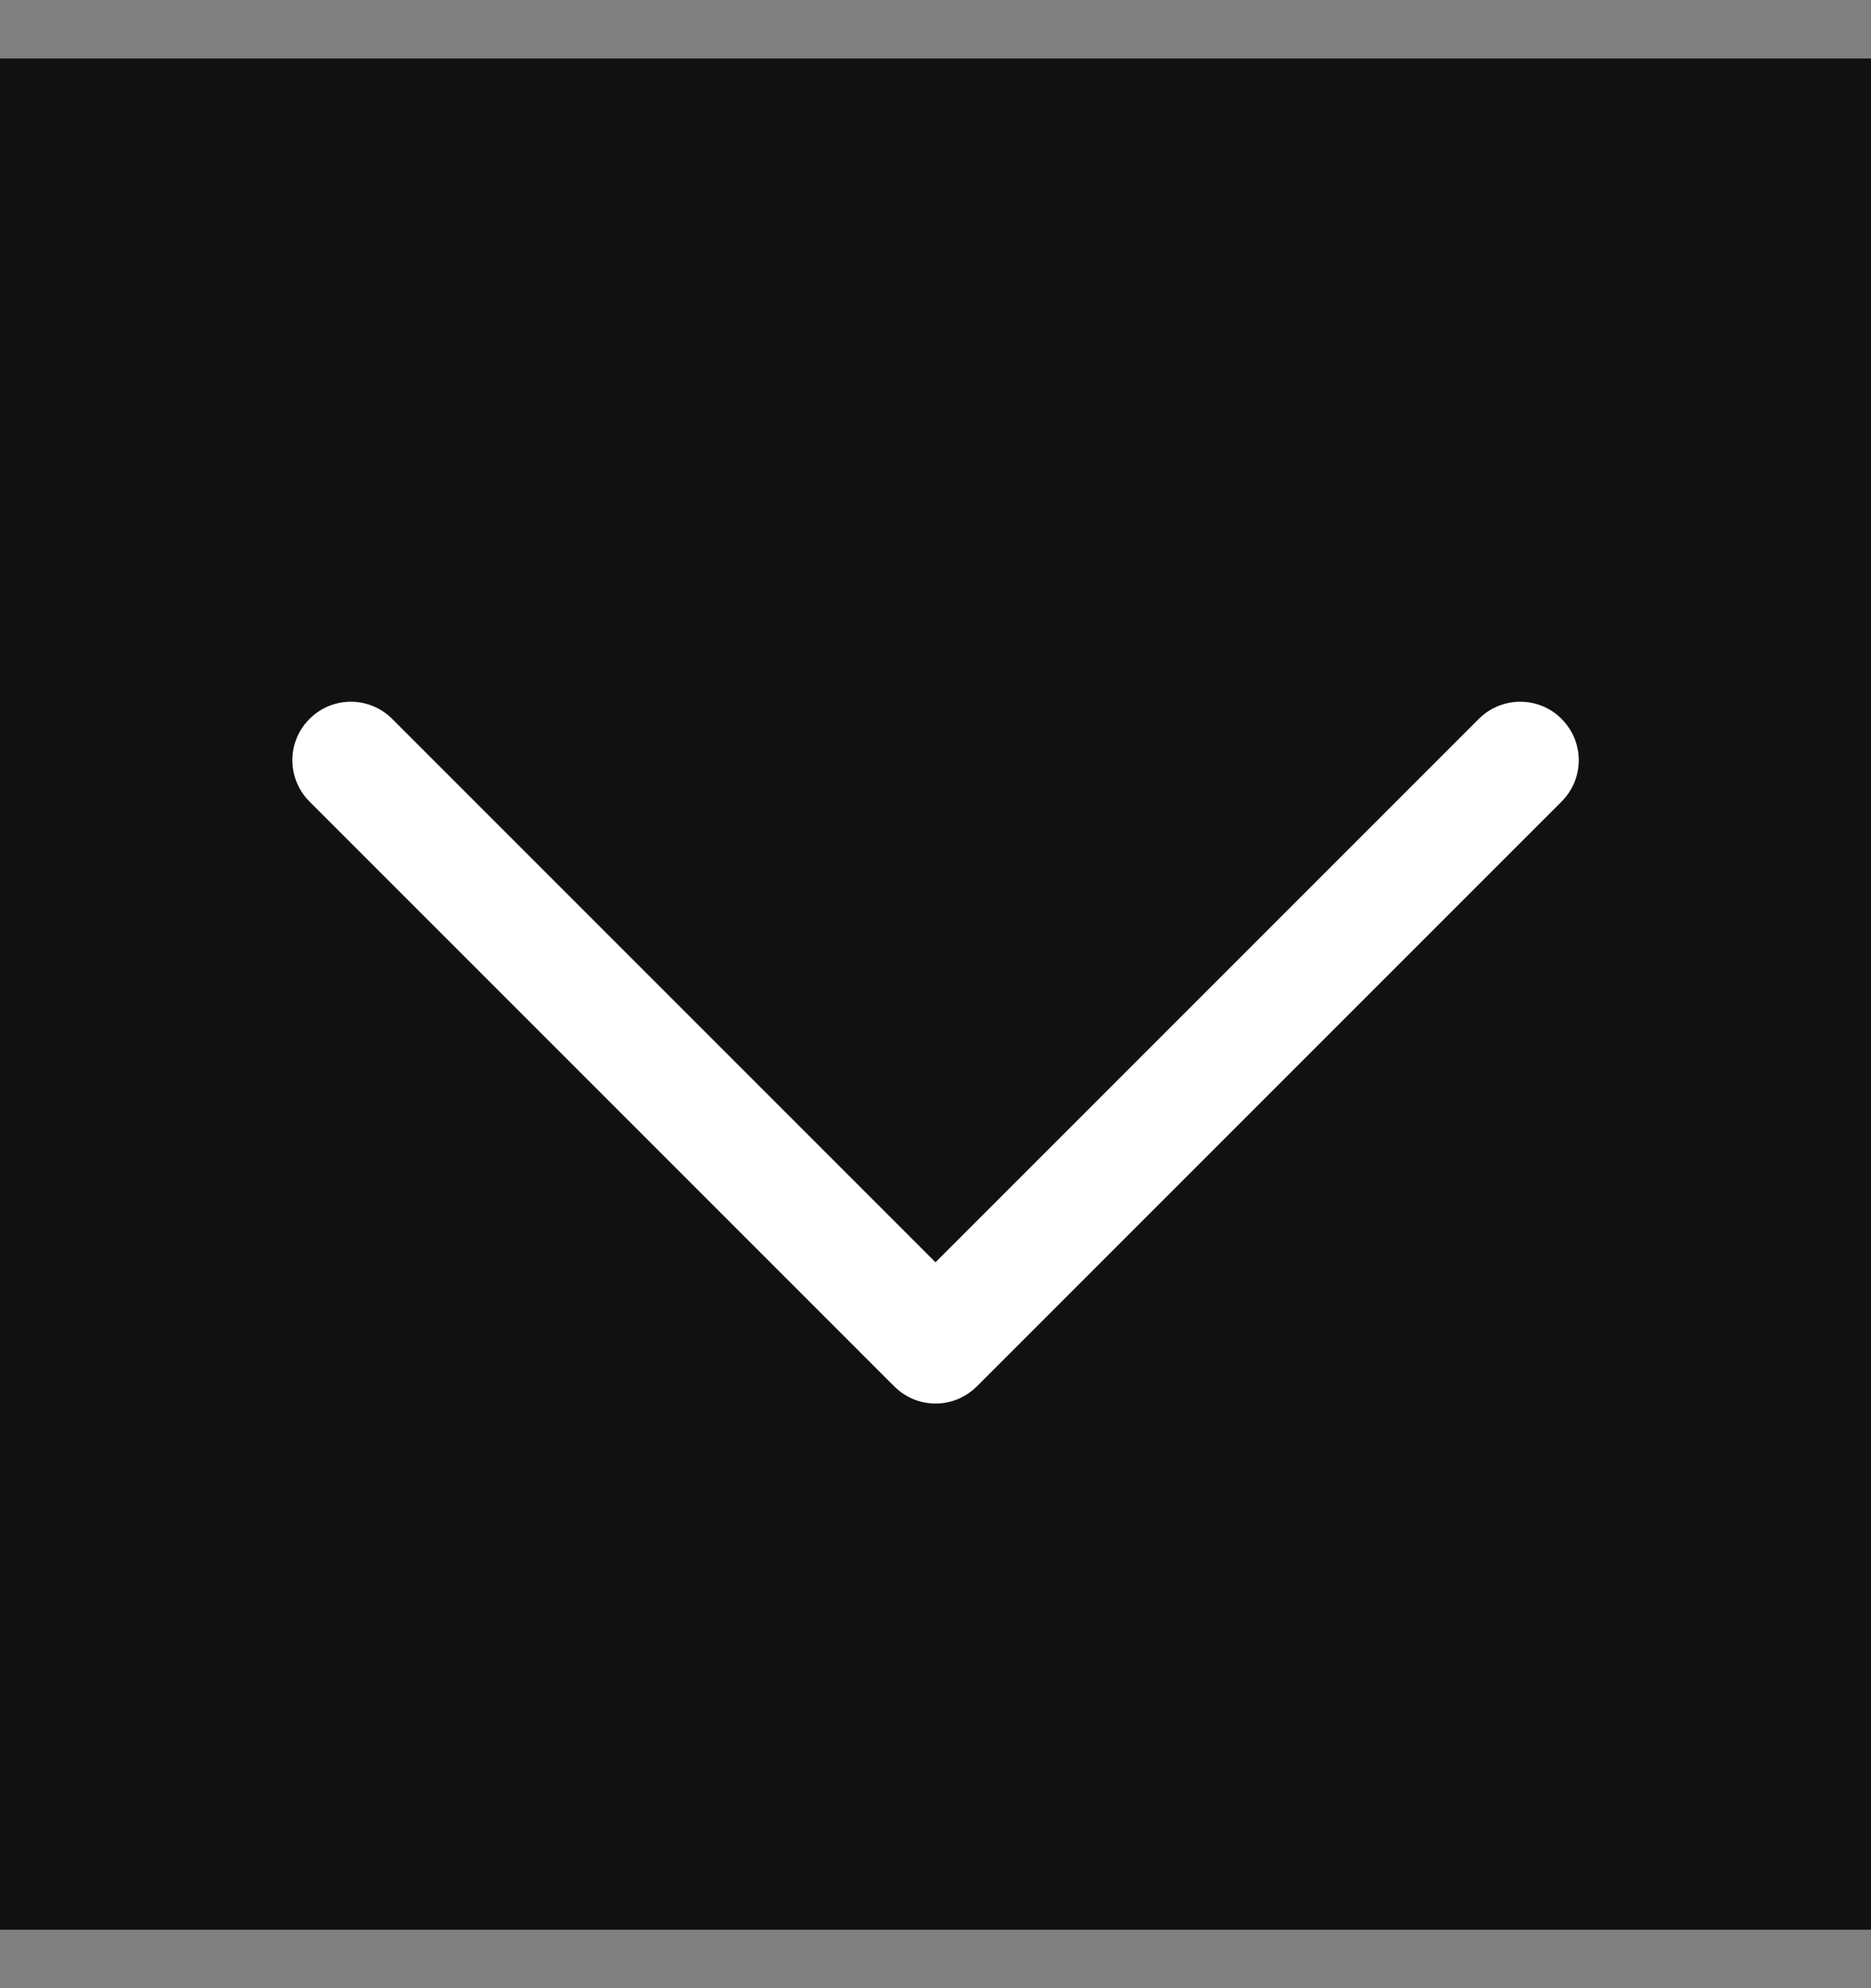
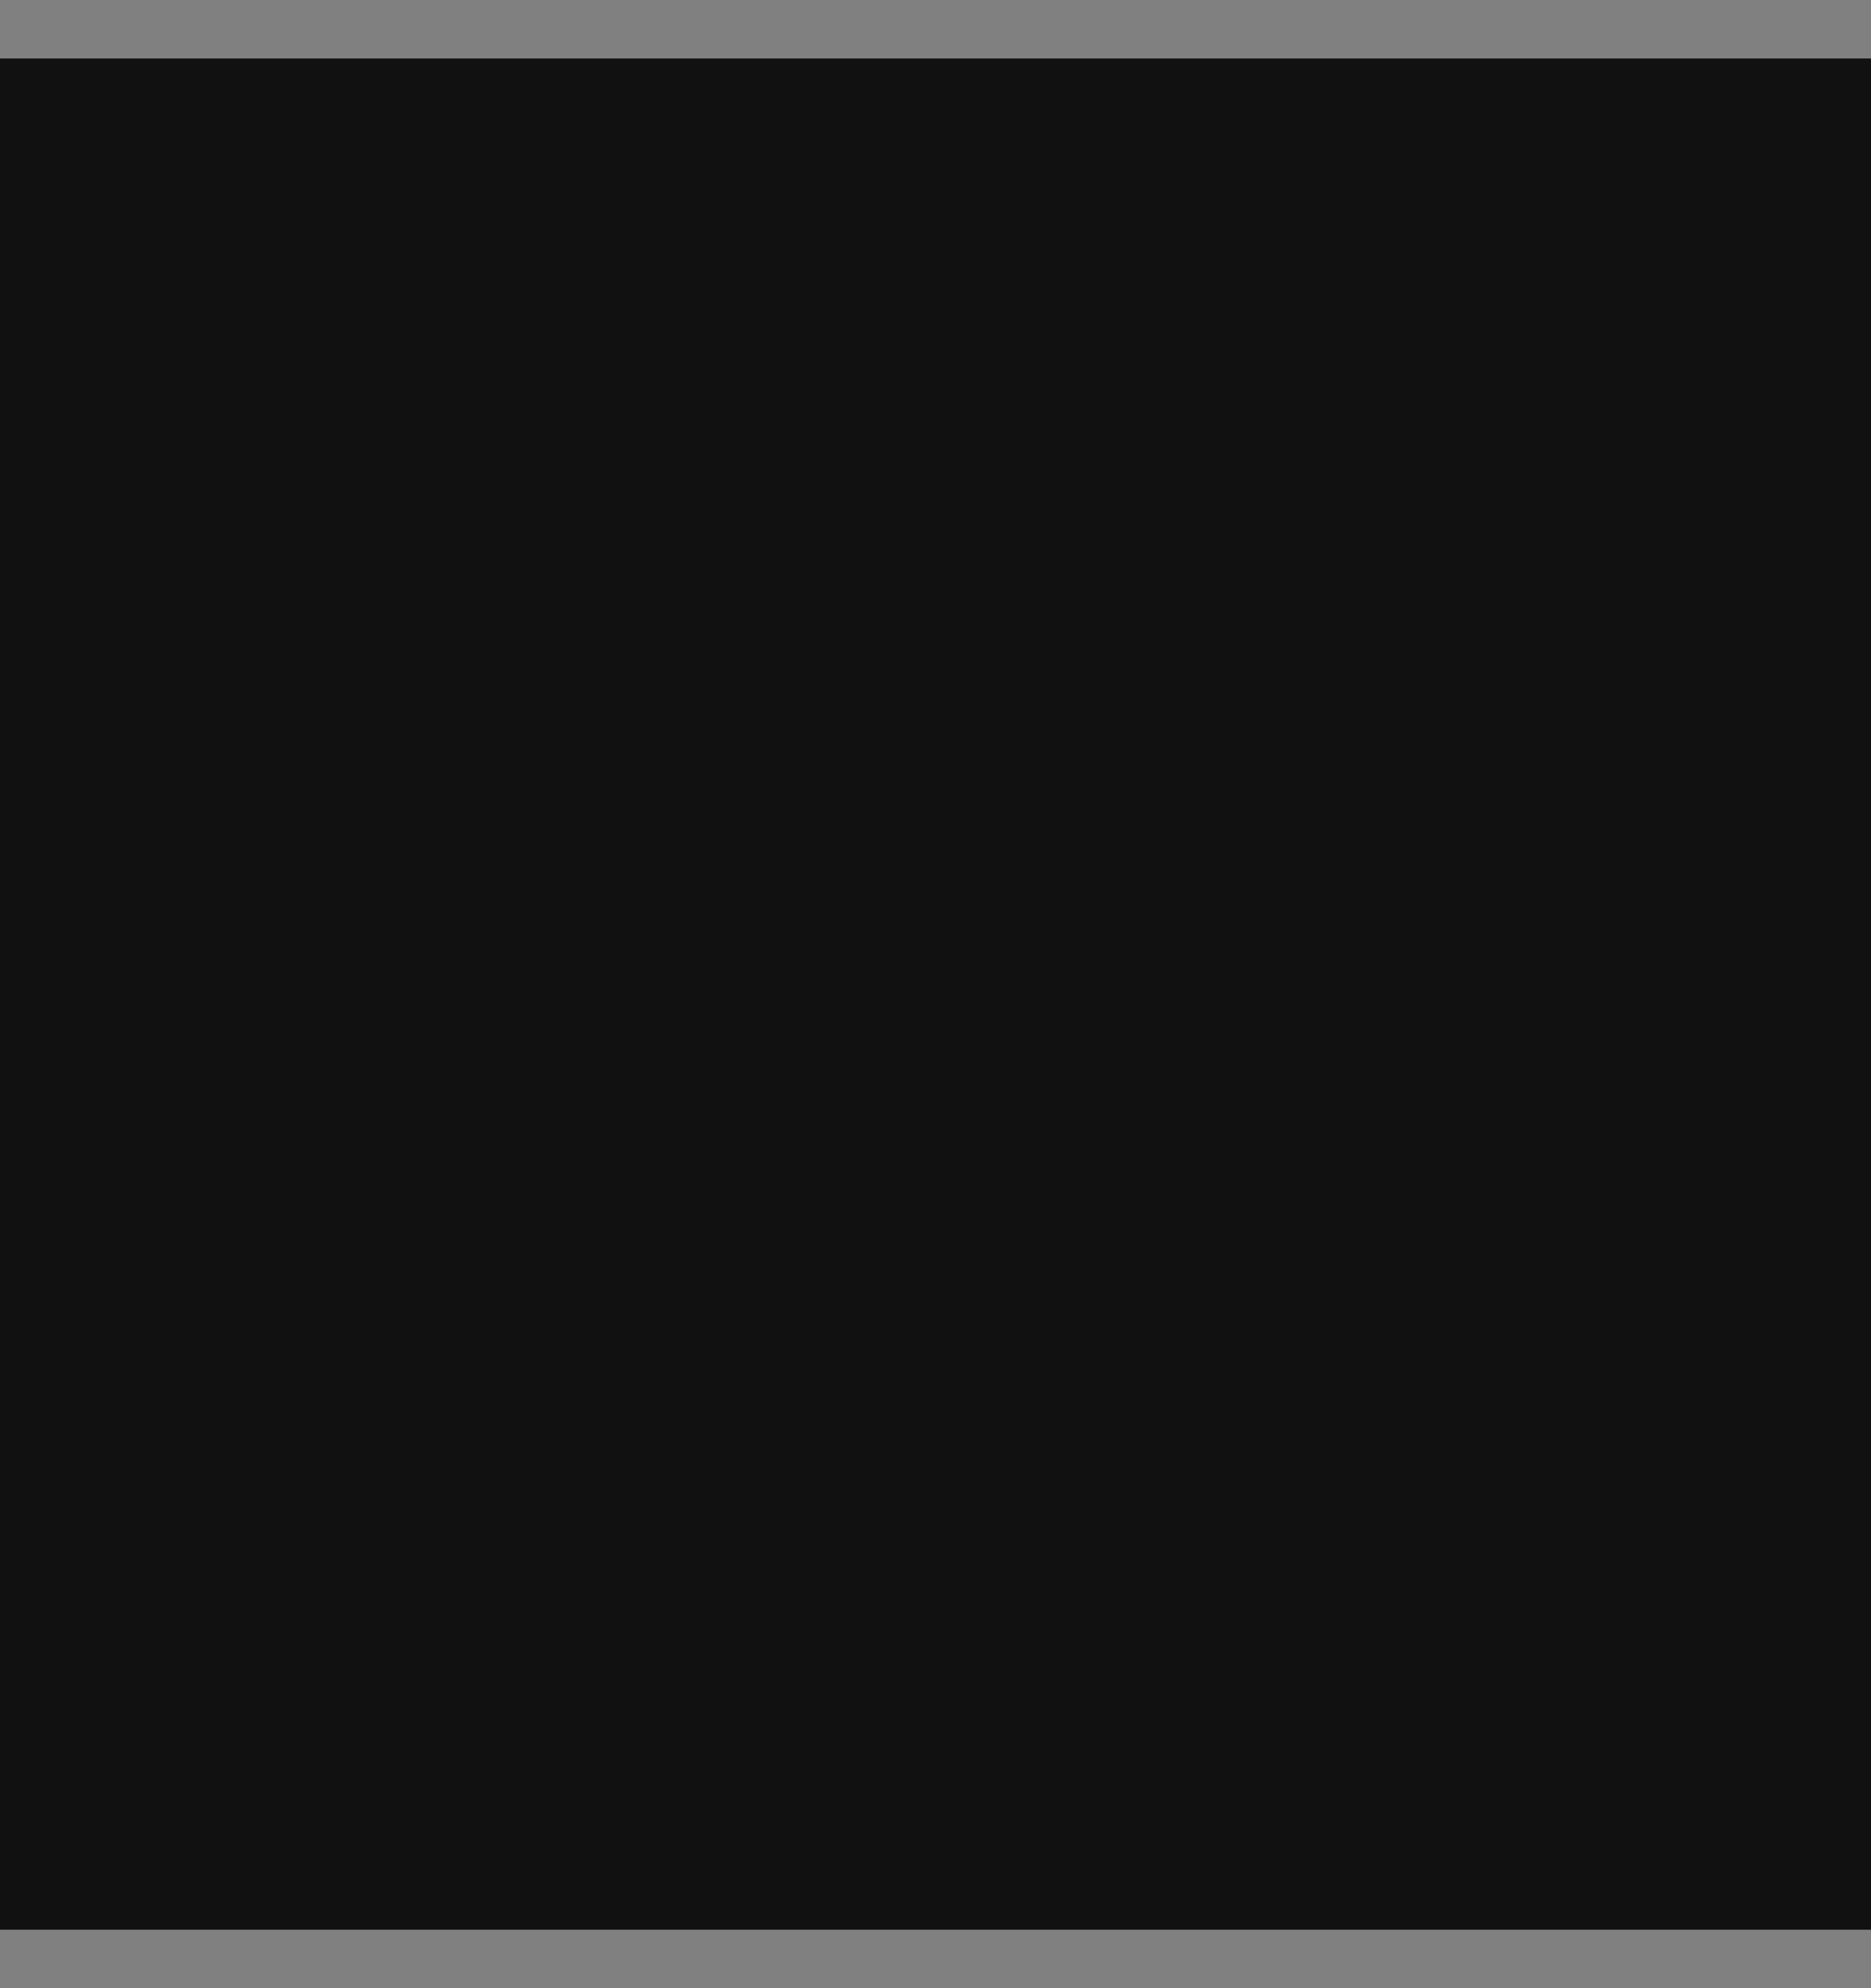
<svg xmlns="http://www.w3.org/2000/svg" width="16" height="17" viewBox="0 0 16 17" fill="none">
  <rect x="0" y="0" width="16" height="17" fill="#808080" stroke="none" />
  <rect width="16" height="16" transform="translate(0 0.5)" fill="#111111" />
-   <path d="M13.354 6.854L8.354 11.854C8.308 11.9 8.252 11.937 8.192 11.963C8.131 11.988 8.066 12.001 8 12.001C7.935 12.001 7.87 11.988 7.809 11.963C7.748 11.937 7.693 11.9 7.647 11.854L2.647 6.854C2.553 6.76 2.5 6.633 2.5 6.5C2.5 6.368 2.553 6.24 2.647 6.147C2.74 6.053 2.868 6 3 6C3.133 6 3.26 6.053 3.354 6.147L8 10.793L12.646 6.147C12.693 6.1 12.748 6.063 12.809 6.038C12.87 6.013 12.935 6 13 6C13.066 6 13.131 6.013 13.192 6.038C13.252 6.063 13.308 6.1 13.354 6.147C13.4 6.193 13.437 6.248 13.463 6.309C13.488 6.37 13.501 6.435 13.501 6.5C13.501 6.566 13.488 6.631 13.463 6.692C13.437 6.752 13.4 6.808 13.354 6.854Z" fill="white" />
</svg>